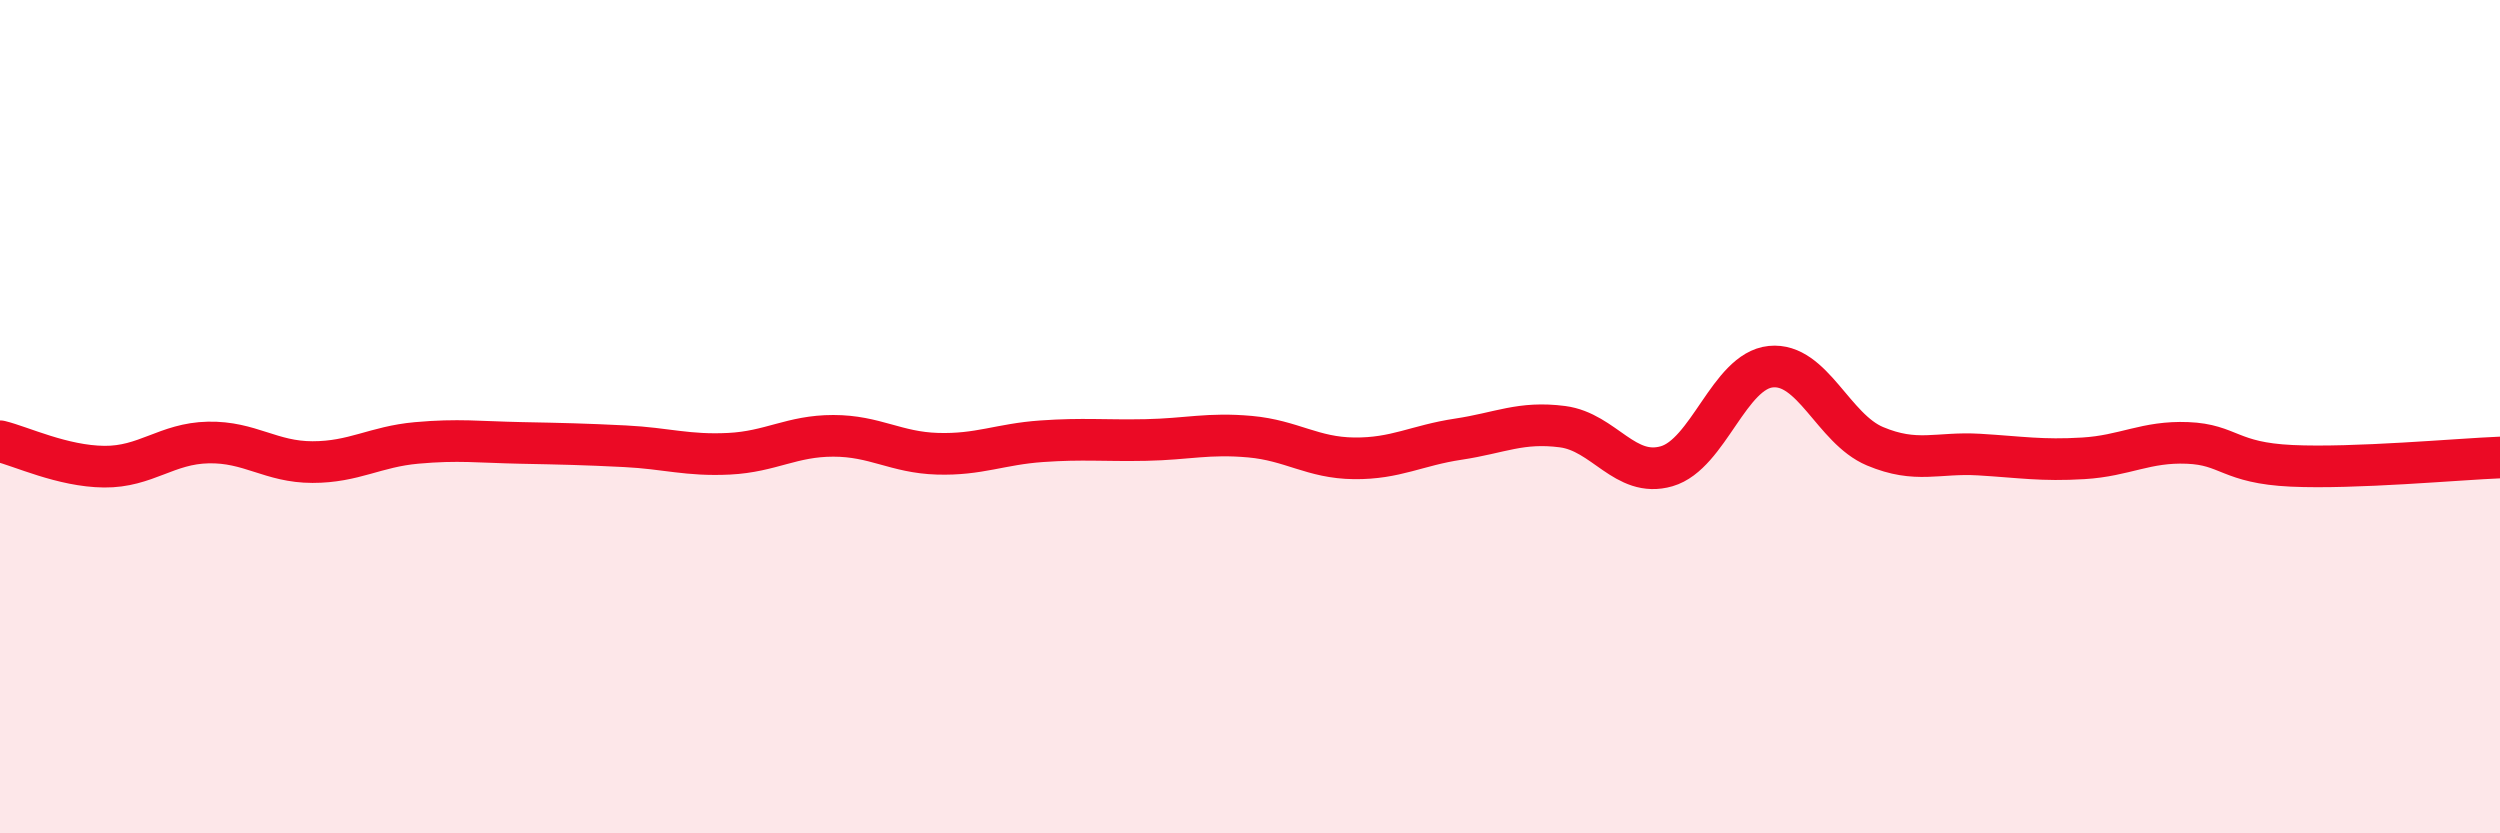
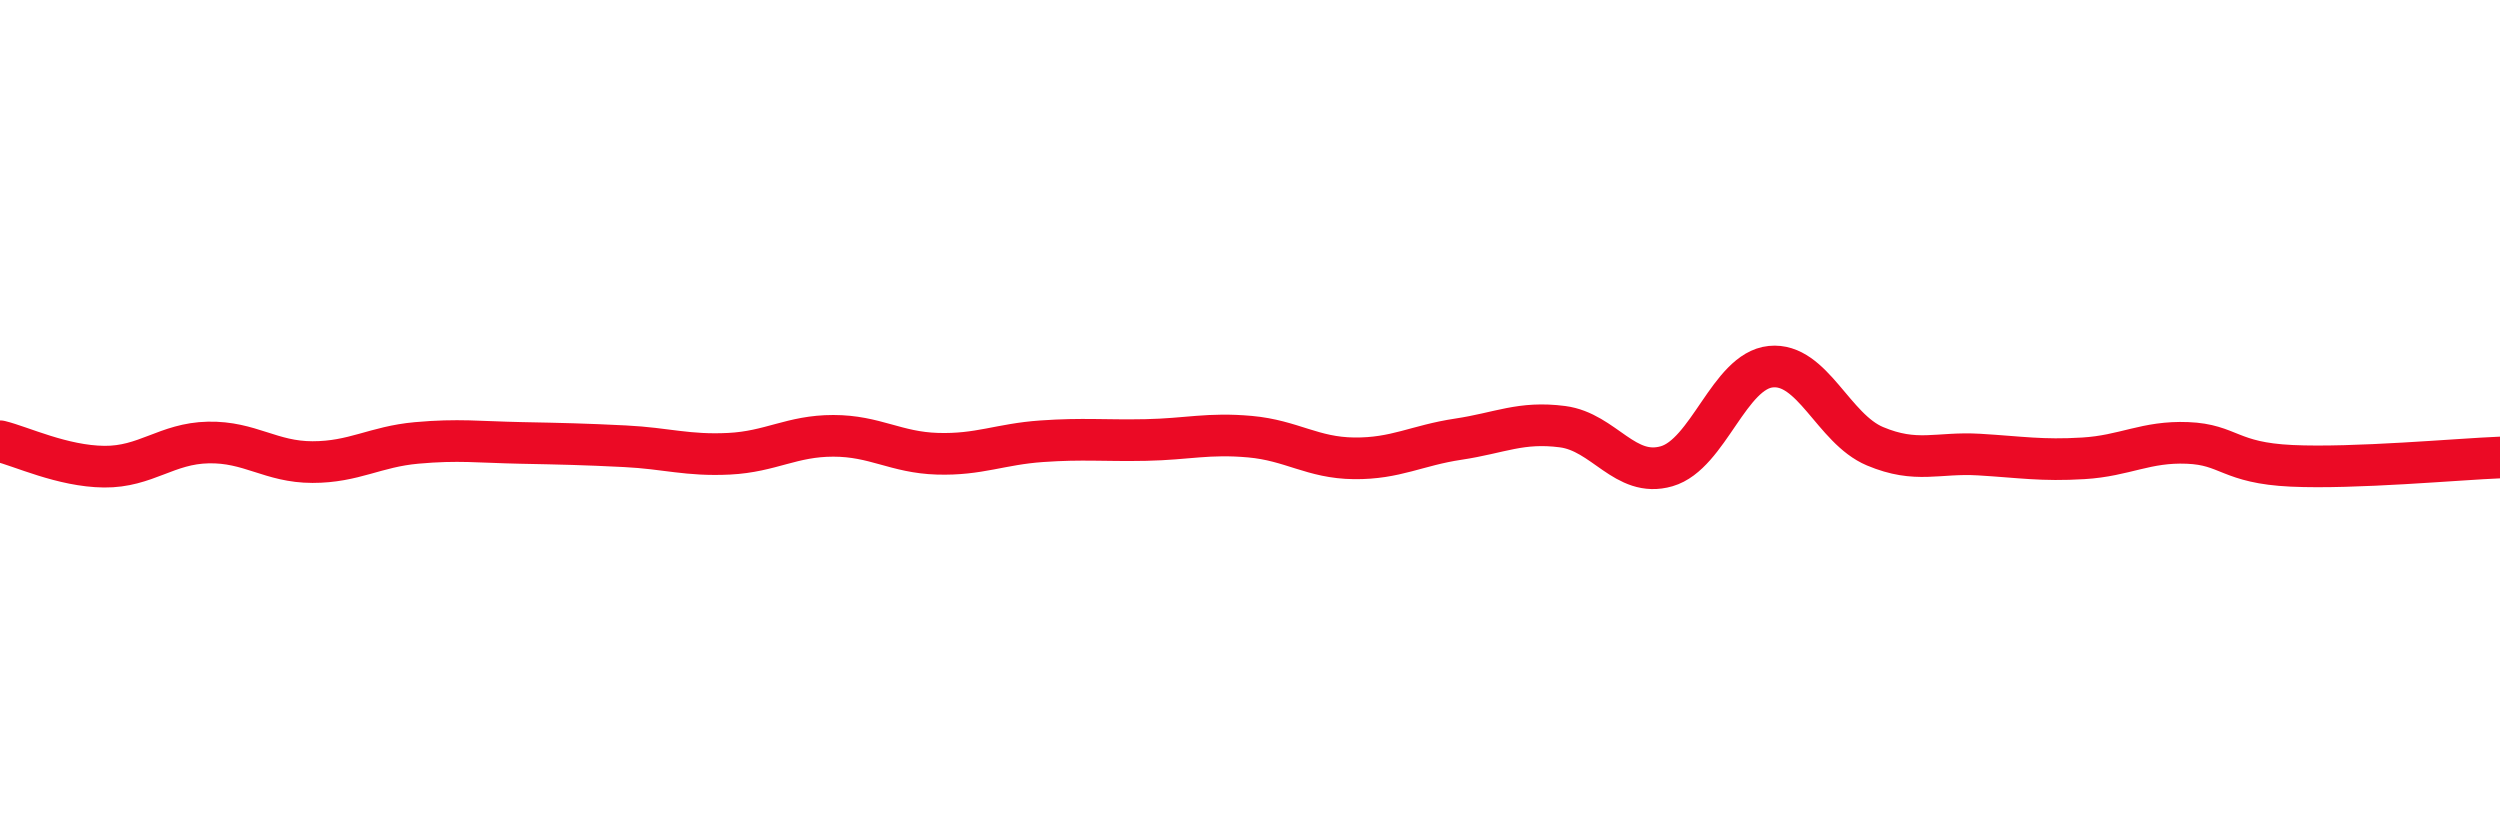
<svg xmlns="http://www.w3.org/2000/svg" width="60" height="20" viewBox="0 0 60 20">
-   <path d="M 0,10.59 C 0.5,10.71 1.5,11.19 2.5,11.2 C 3.5,11.21 4,10.64 5,10.62 C 6,10.6 6.5,11.09 7.5,11.09 C 8.5,11.09 9,10.72 10,10.63 C 11,10.54 11.5,10.61 12.5,10.63 C 13.5,10.65 14,10.66 15,10.71 C 16,10.76 16.5,10.94 17.5,10.89 C 18.5,10.84 19,10.46 20,10.46 C 21,10.46 21.5,10.86 22.5,10.89 C 23.5,10.92 24,10.66 25,10.59 C 26,10.52 26.5,10.58 27.5,10.56 C 28.5,10.54 29,10.39 30,10.48 C 31,10.57 31.5,10.99 32.5,11 C 33.5,11.01 34,10.69 35,10.54 C 36,10.39 36.5,10.11 37.5,10.24 C 38.5,10.37 39,11.48 40,11.19 C 41,10.9 41.5,8.9 42.5,8.8 C 43.5,8.7 44,10.29 45,10.71 C 46,11.13 46.5,10.85 47.5,10.91 C 48.5,10.97 49,11.06 50,11 C 51,10.94 51.5,10.59 52.5,10.63 C 53.5,10.67 53.5,11.11 55,11.18 C 56.5,11.25 59,11.02 60,10.98L60 20L0 20Z" fill="#EB0A25" opacity="0.1" stroke-linecap="round" stroke-linejoin="round" />
  <path d="M 0,10.59 C 0.5,10.71 1.5,11.19 2.5,11.2 C 3.5,11.21 4,10.64 5,10.62 C 6,10.6 6.5,11.09 7.5,11.09 C 8.5,11.09 9,10.72 10,10.63 C 11,10.54 11.5,10.61 12.5,10.63 C 13.5,10.65 14,10.66 15,10.71 C 16,10.76 16.5,10.94 17.5,10.89 C 18.5,10.84 19,10.46 20,10.46 C 21,10.46 21.5,10.86 22.5,10.89 C 23.5,10.92 24,10.66 25,10.59 C 26,10.52 26.5,10.58 27.5,10.56 C 28.5,10.54 29,10.39 30,10.48 C 31,10.57 31.5,10.99 32.5,11 C 33.5,11.01 34,10.69 35,10.54 C 36,10.39 36.5,10.11 37.5,10.24 C 38.5,10.37 39,11.48 40,11.19 C 41,10.9 41.5,8.9 42.5,8.8 C 43.5,8.7 44,10.29 45,10.71 C 46,11.13 46.5,10.85 47.5,10.91 C 48.5,10.97 49,11.06 50,11 C 51,10.94 51.5,10.59 52.5,10.63 C 53.5,10.67 53.5,11.11 55,11.18 C 56.5,11.25 59,11.02 60,10.98" stroke="#EB0A25" stroke-width="1" fill="none" stroke-linecap="round" stroke-linejoin="round" />
</svg>